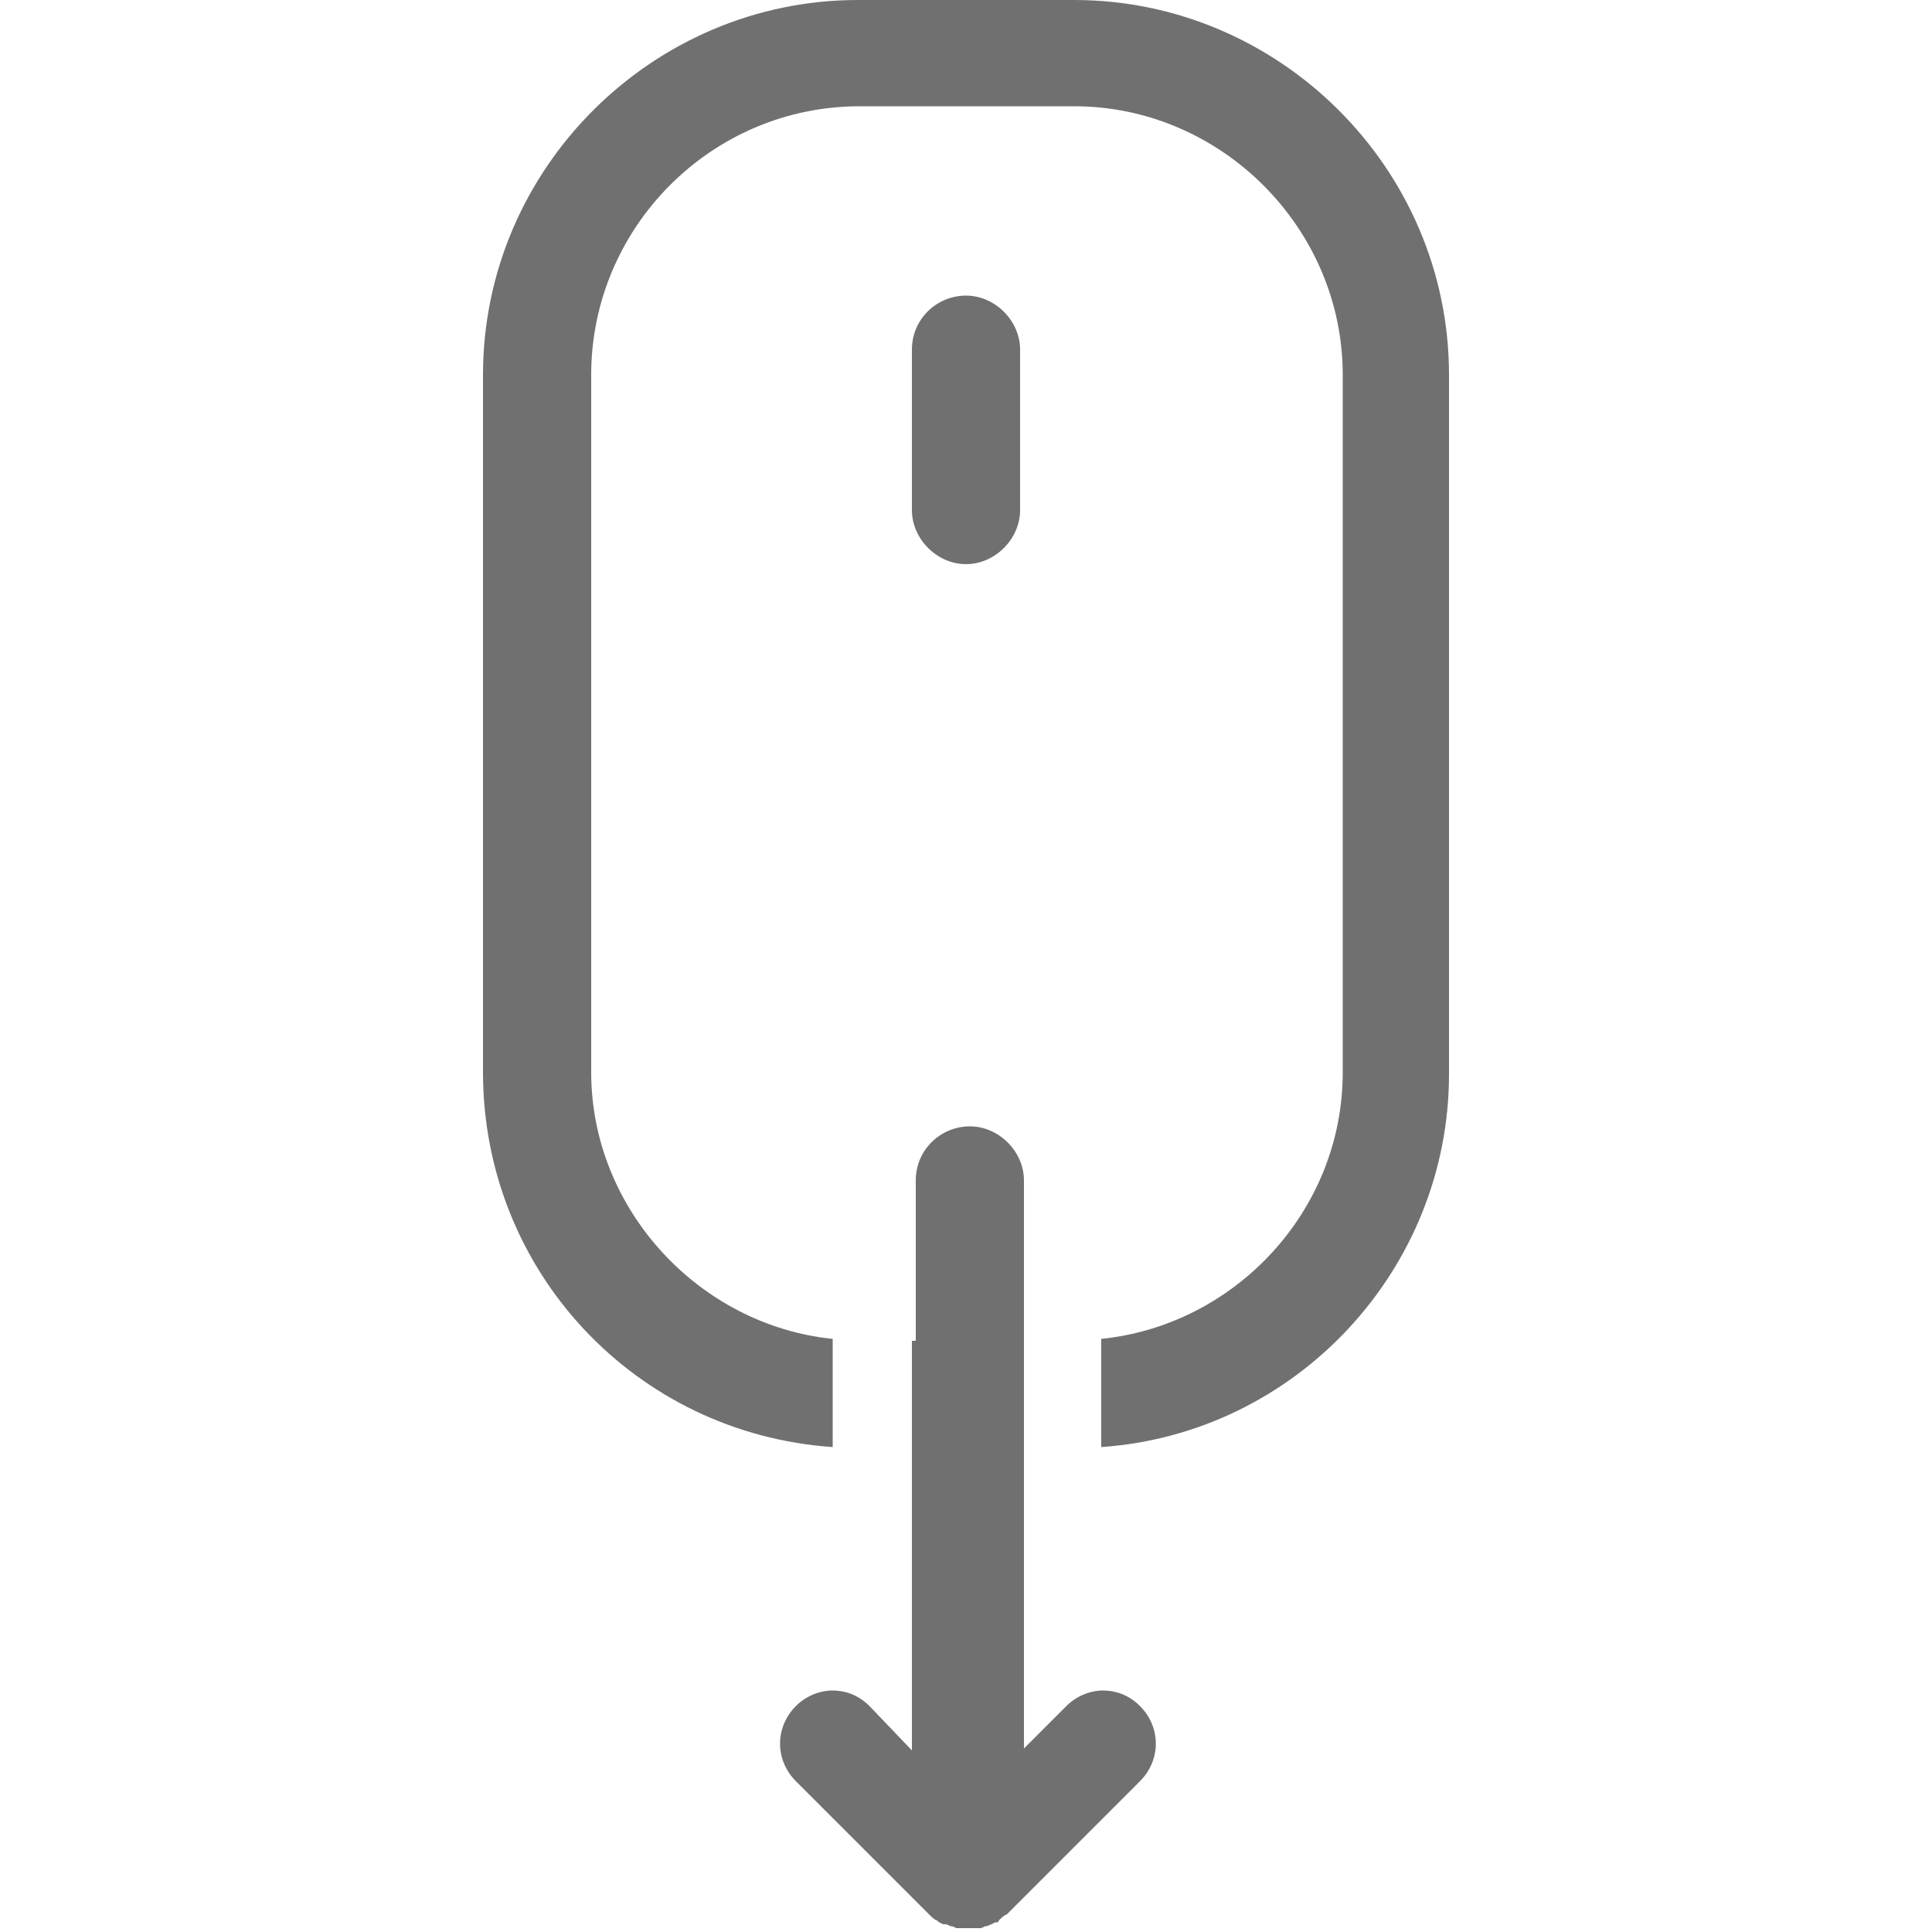
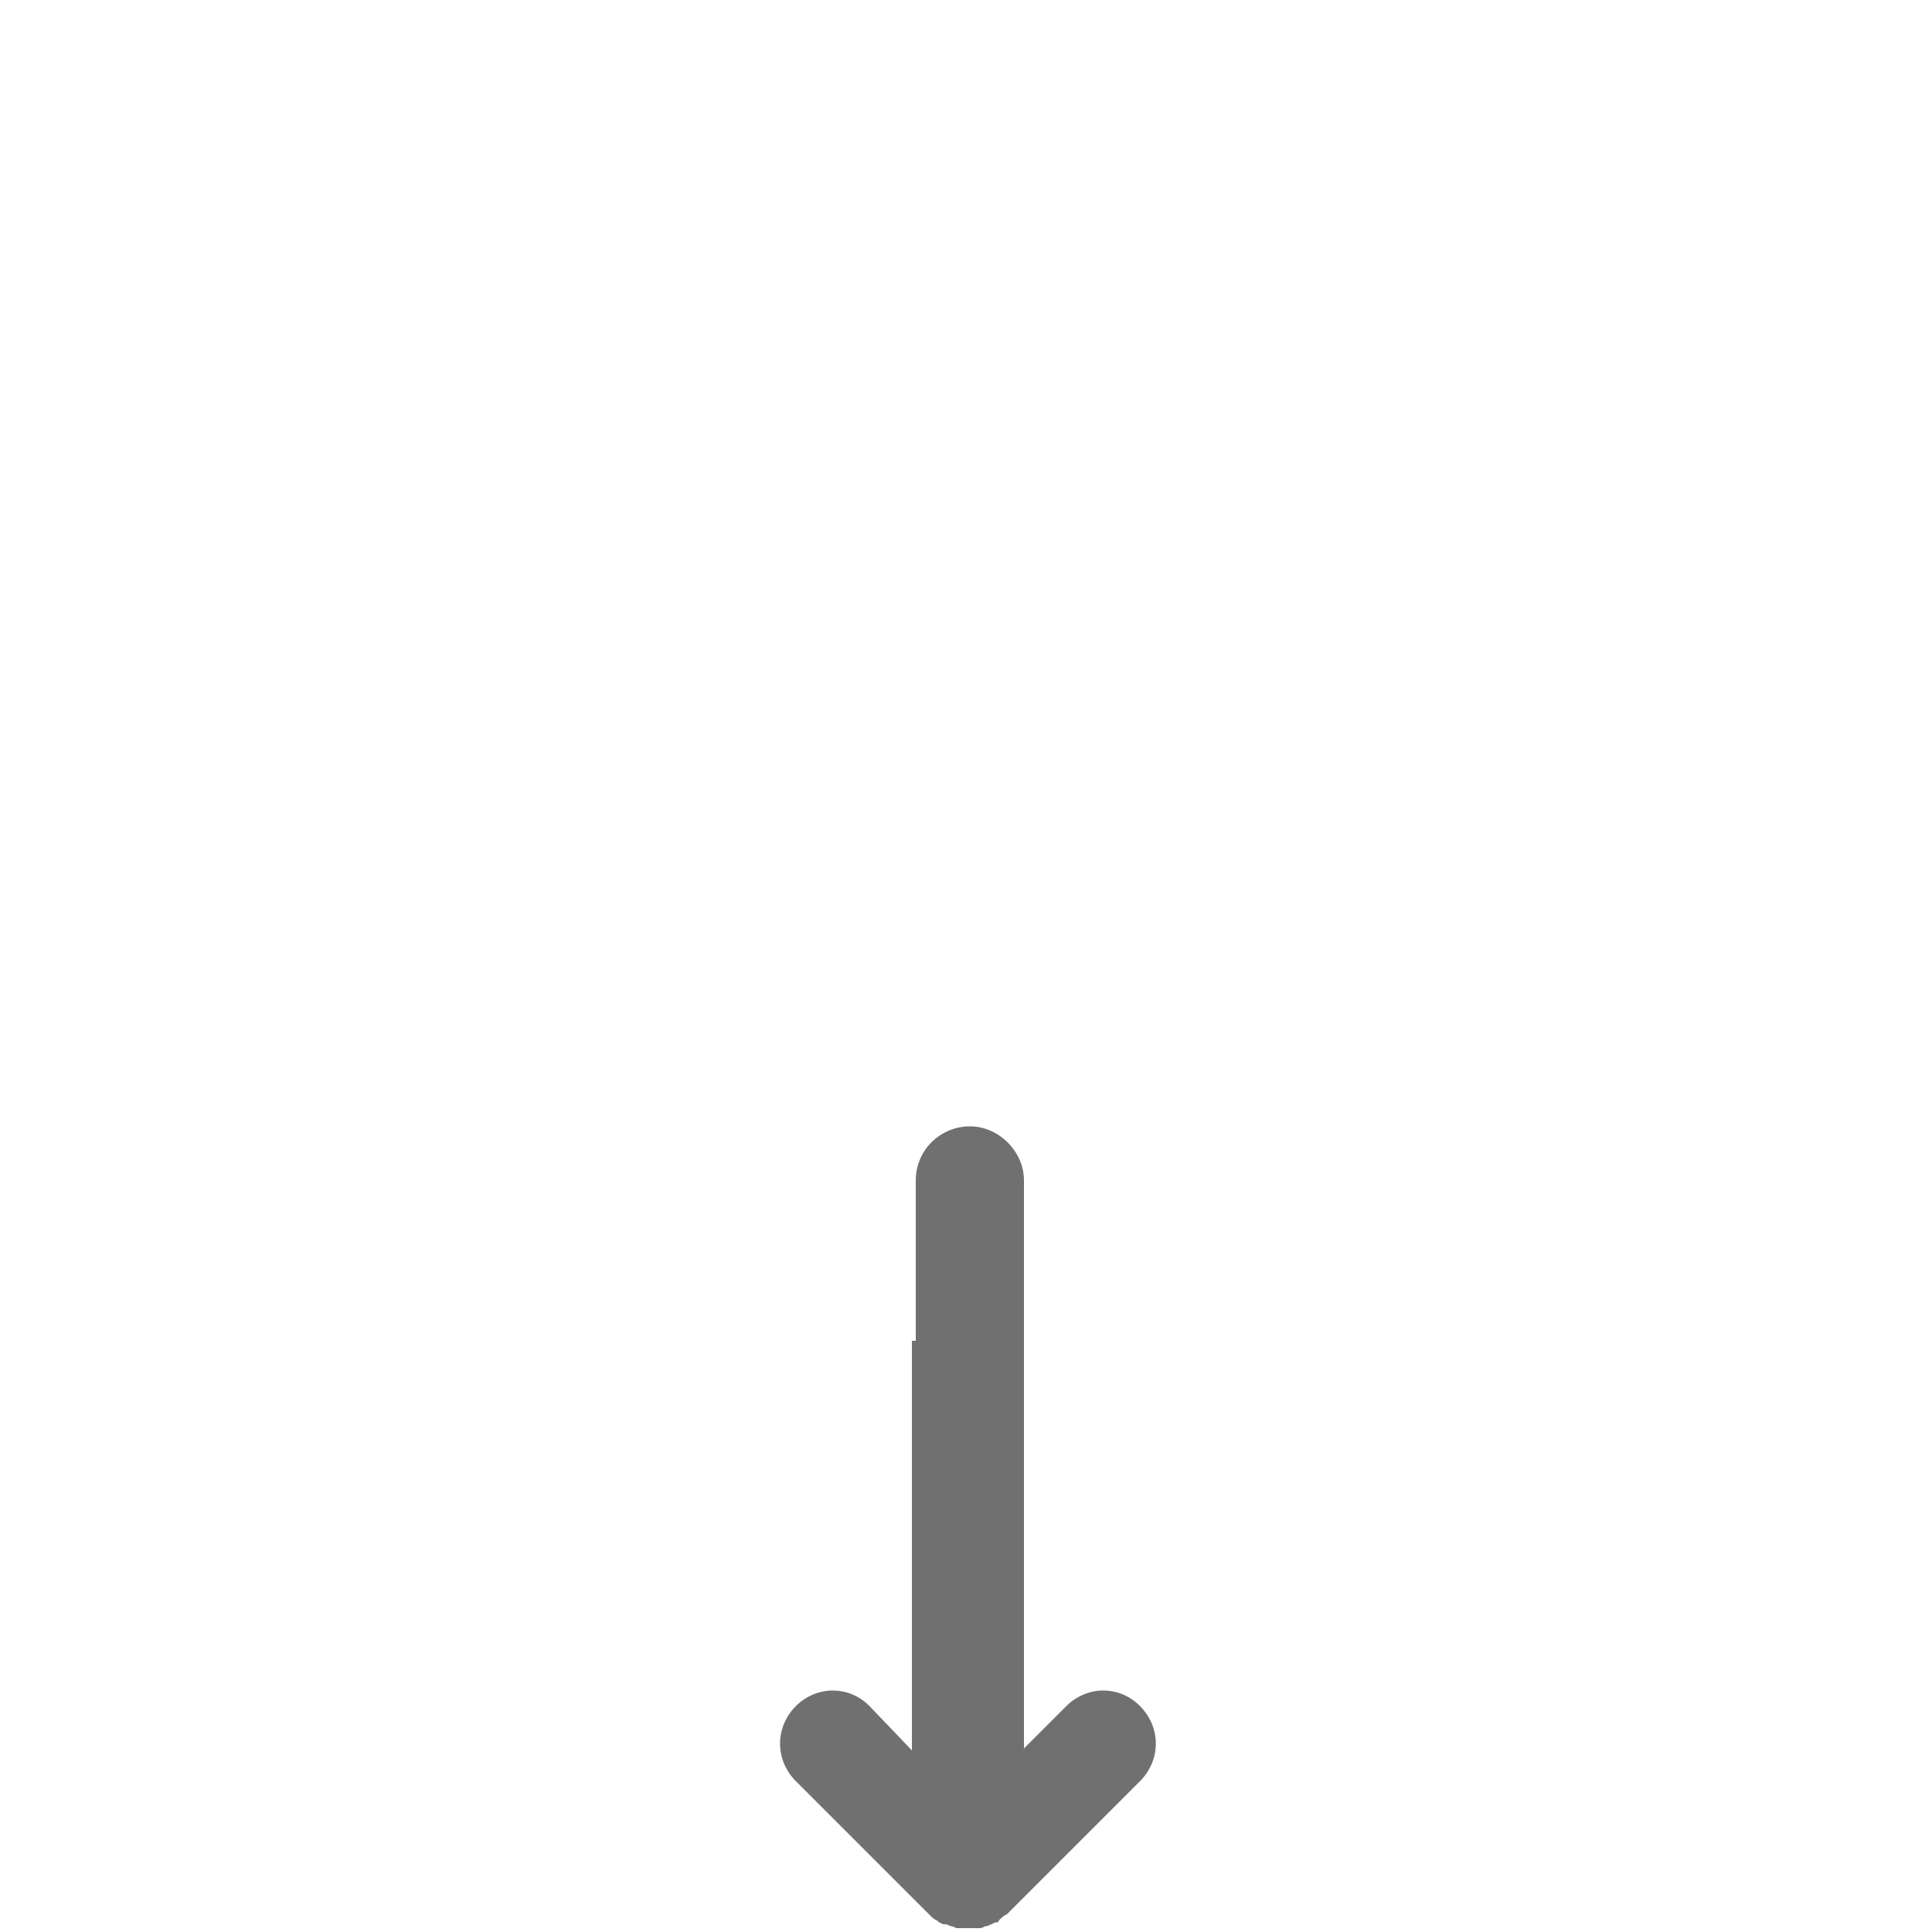
<svg xmlns="http://www.w3.org/2000/svg" version="1.1" id="Livello_1" x="0px" y="0px" viewBox="0 0 100 100" style="enable-background:new 0 0 100 100;" xml:space="preserve">
  <style type="text/css">
	.st0{fill:#707070;}
</style>
-   <path class="st0" d="M43.1,74.9v-5.6c-6.9-0.7-12.5-6.7-12.5-13.8V19.4c0-7.6,6.2-13.9,13.9-13.9h11.1c7.6,0,13.9,6.3,13.9,13.9  v36.1c0,7.2-5.6,13.1-12.5,13.8v5.6C67.1,74.2,75,65.7,75,55.6V19.4C75,8.7,66.2,0,55.6,0H44.4C33.8,0,25,8.7,25,19.4v36.1  C25,65.8,32.9,74.2,43.1,74.9z" />
-   <path class="st0" d="M50,29.2c1.5,0,2.8-1.3,2.8-2.8v-8.3c0-1.5-1.3-2.8-2.8-2.8s-2.8,1.2-2.8,2.8v8.3C47.2,27.9,48.5,29.2,50,29.2z  " />
  <path class="st0" d="M47.2,69.4V75v15.6L45,88.3c-0.6-0.6-1.3-0.8-1.9-0.8c-0.7,0-1.4,0.3-1.9,0.8c-1.1,1.1-1.1,2.8,0,3.9l1.9,1.9  l5,5l0,0c0.1,0.1,0.3,0.3,0.4,0.3l0.1,0.1c0.1,0,0.1,0.1,0.3,0.1c0.1,0,0.1,0,0.3,0.1c0.1,0,0.1,0,0.3,0.1c0.1,0,0.4,0,0.6,0  s0.4,0,0.6,0c0.1,0,0.1,0,0.3-0.1c0.1,0,0.1,0,0.3-0.1c0.1,0,0.1-0.1,0.3-0.1c0,0,0.1,0,0.1-0.1c0.1-0.1,0.3-0.3,0.4-0.3l0,0l5-5  l1.9-1.9c1.1-1.1,1.1-2.8,0-3.9c-0.6-0.6-1.3-0.8-1.9-0.8c-0.7,0-1.4,0.3-1.9,0.8l-2.2,2.2V75v-5.6v-8.3c0-1.5-1.3-2.8-2.8-2.8  s-2.8,1.2-2.8,2.8V69.4z" />
</svg>